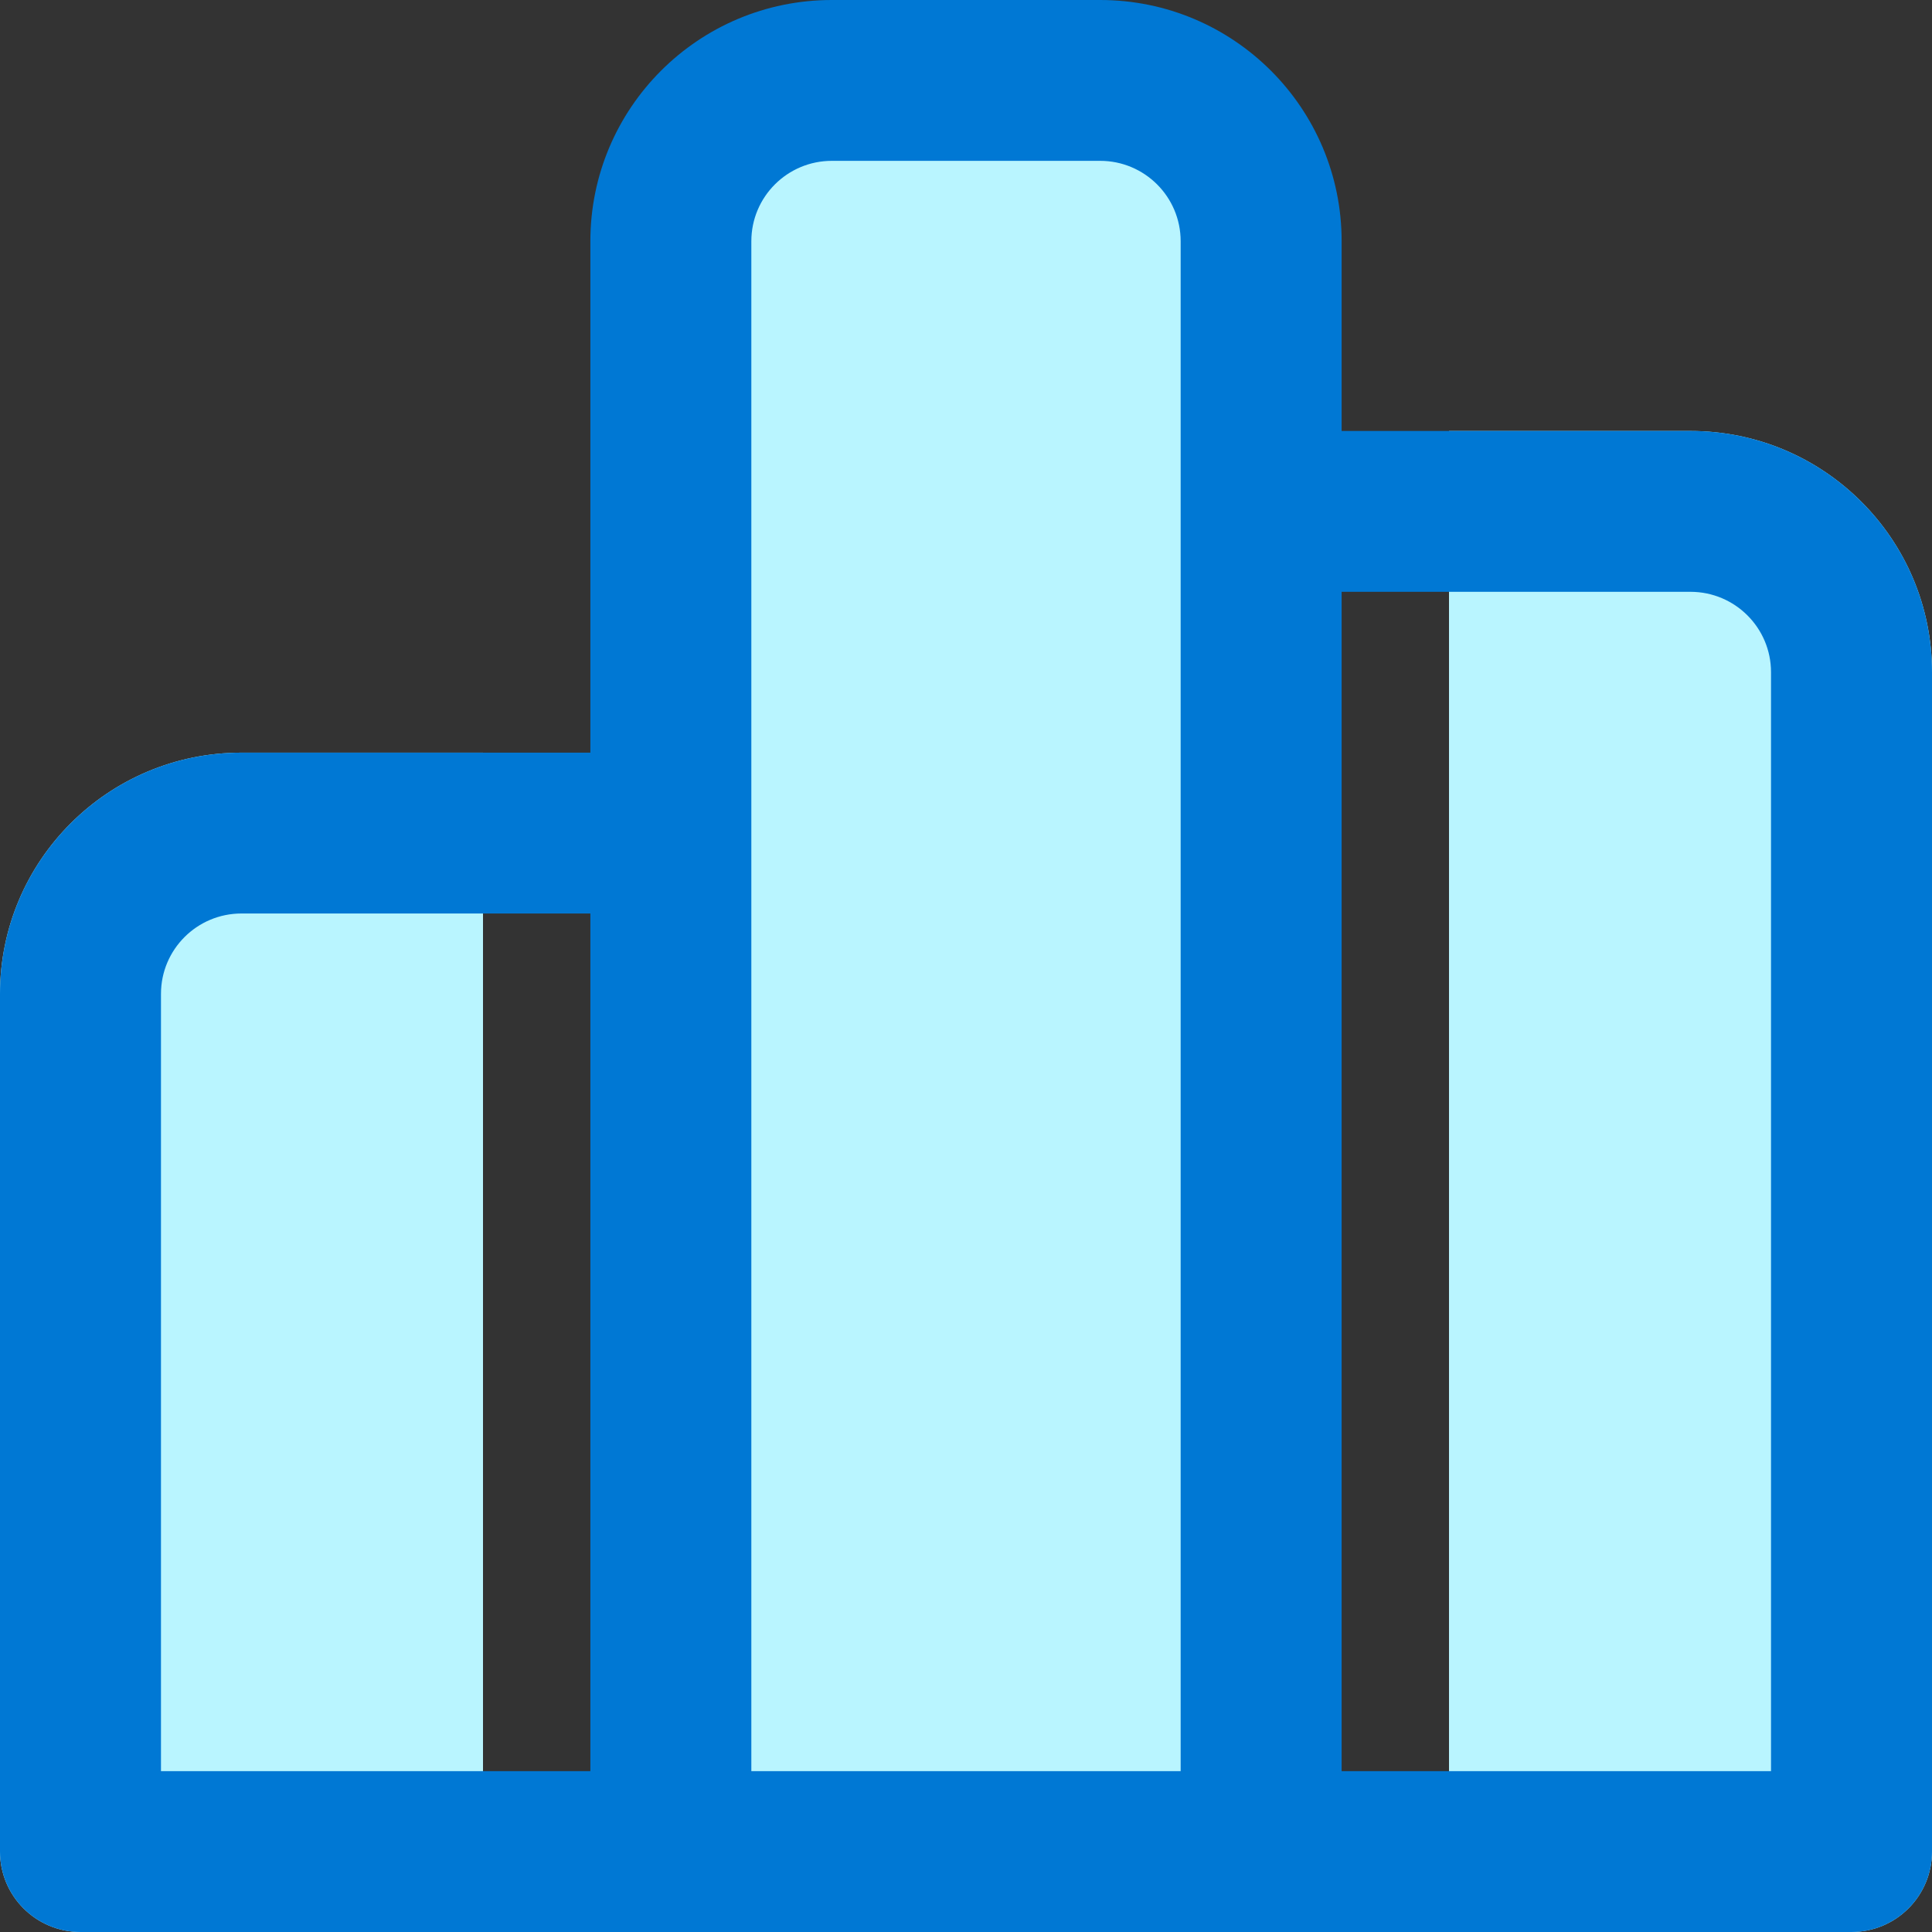
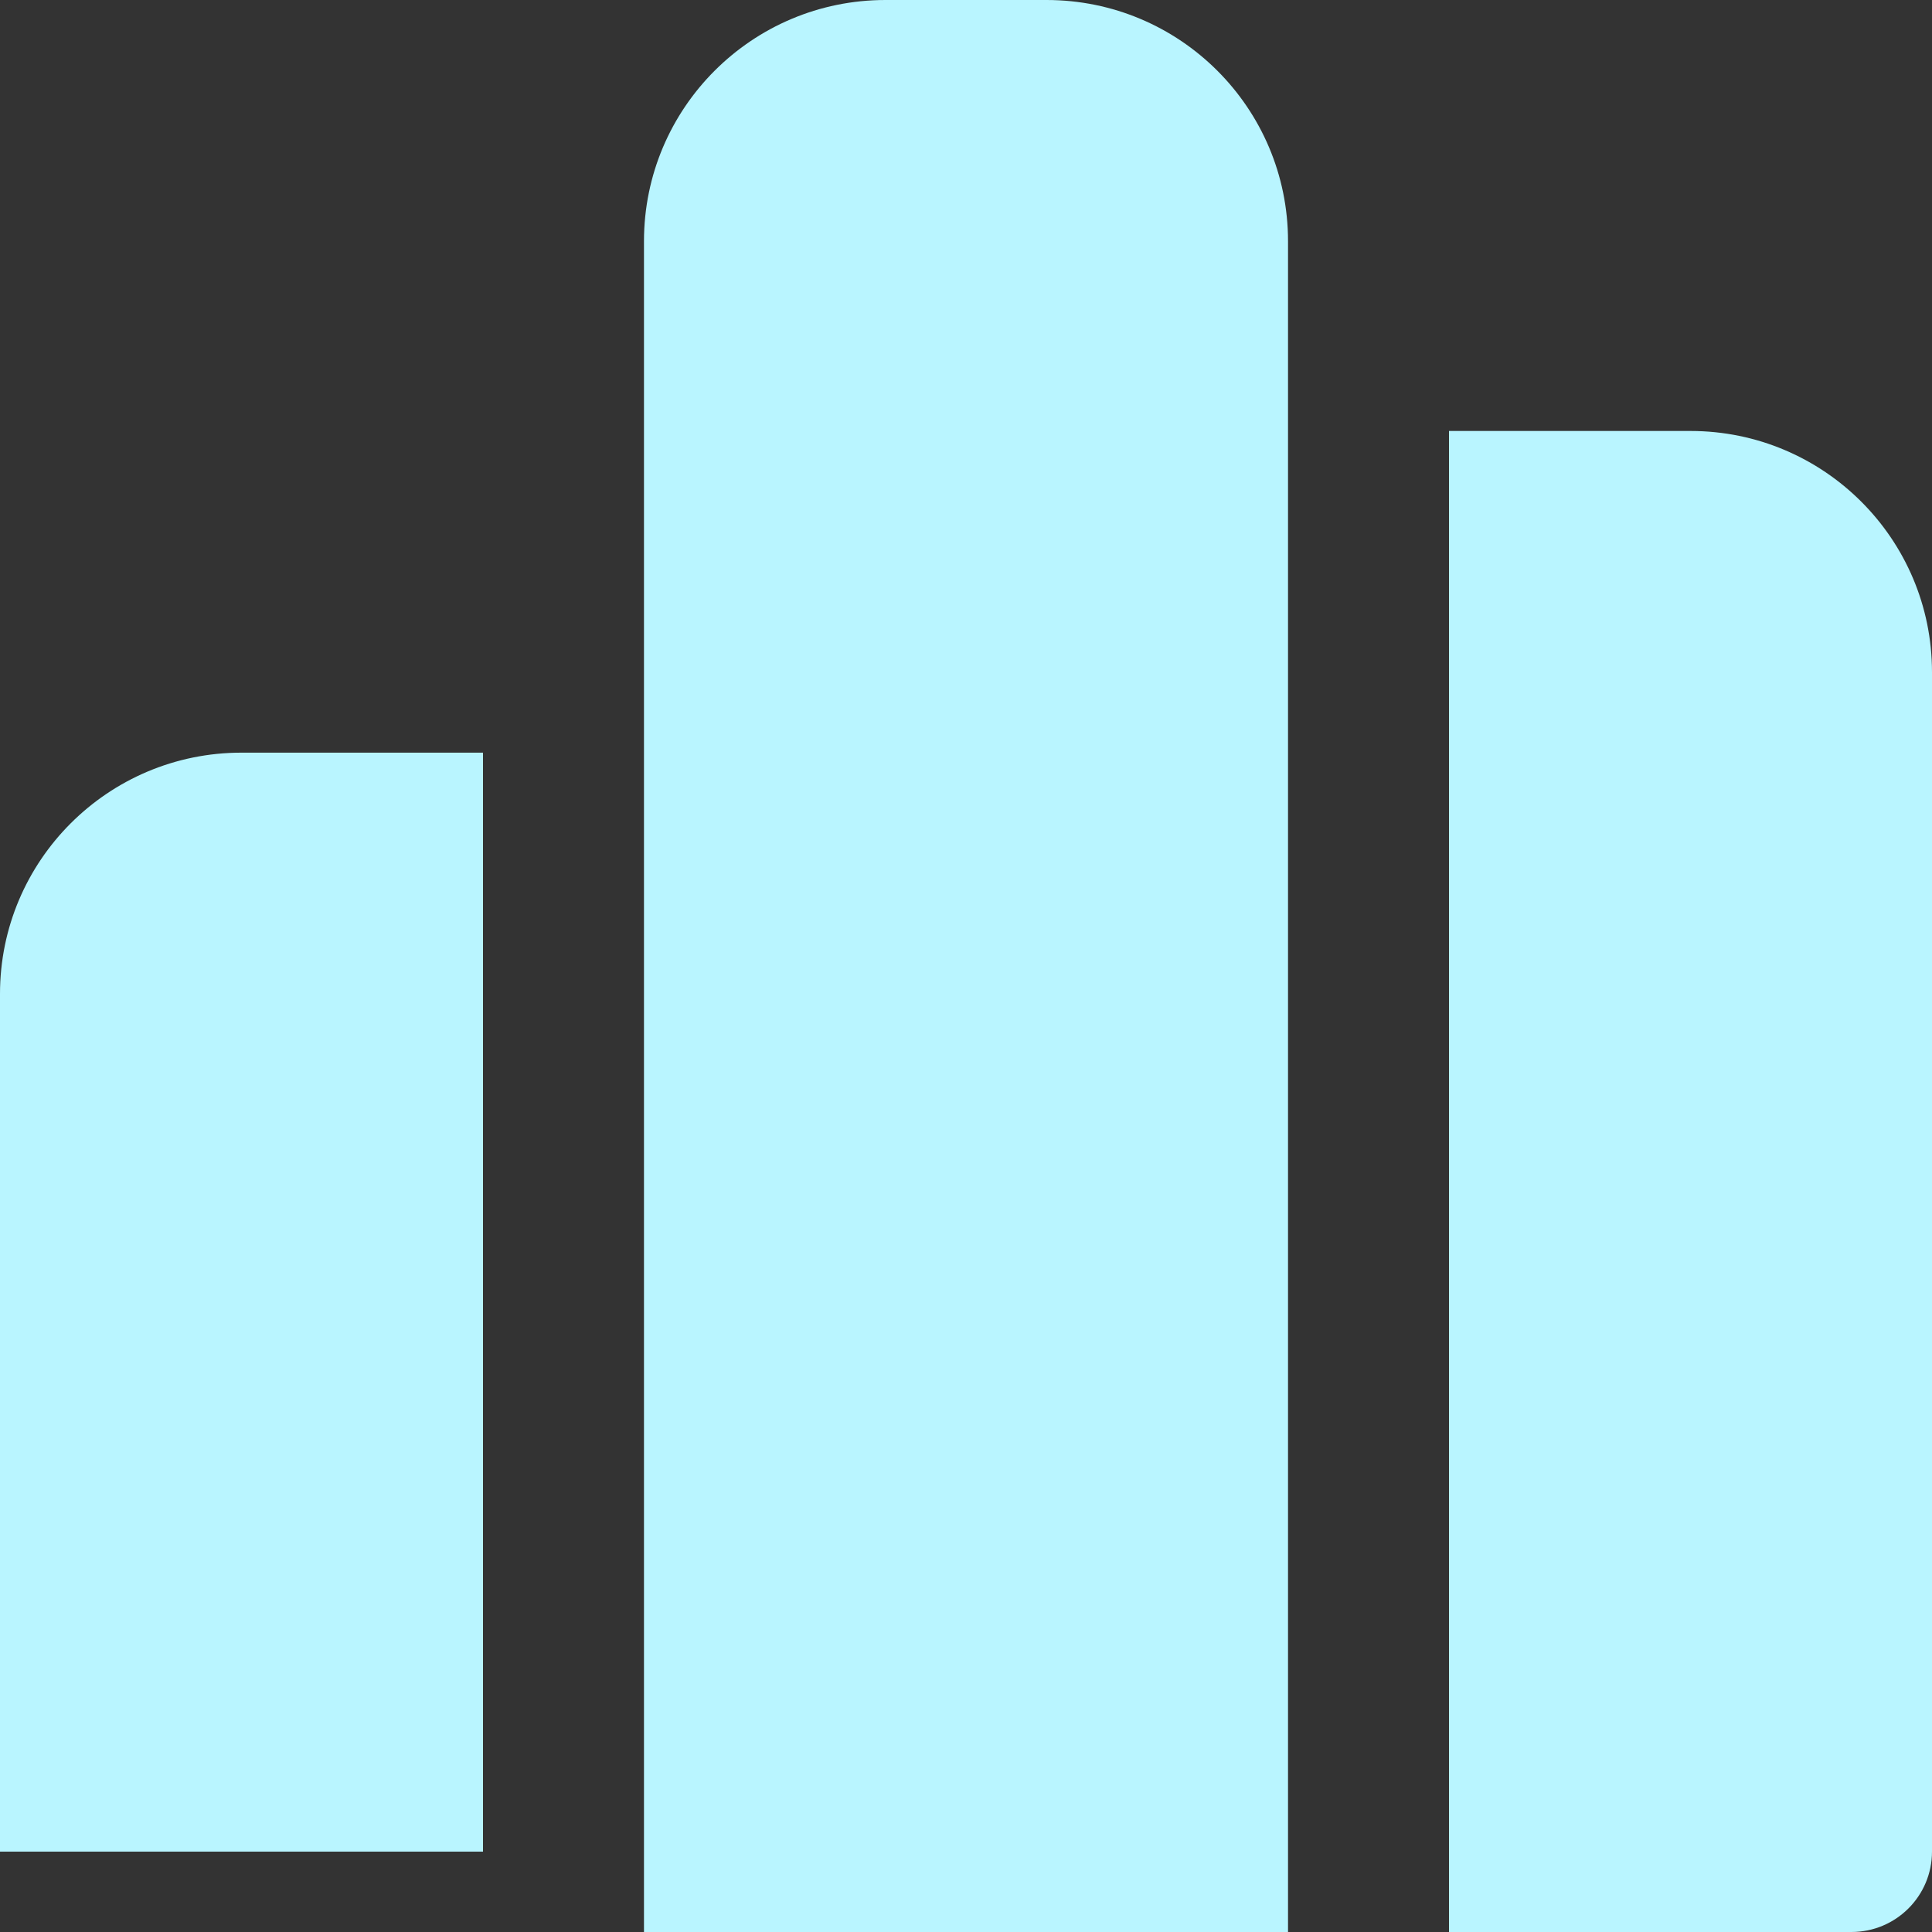
<svg xmlns="http://www.w3.org/2000/svg" width="28" height="28" viewBox="0 0 28 28" fill="none">
  <rect x="0" y="0" width="28" height="28" fill="#333333" stroke="none" />
-   <path d="M9.333 3.496C9.333 1.565 10.9 0 12.833 0H15.167C17.1 0 18.667 1.565 18.667 3.496V28C15.595 28 12.457 28 9.333 28V3.496ZM7 10.908H3.5C1.567 10.908 0 12.473 0 14.404V26.835C0 27.478 0.522 28 1.167 28H7V10.908ZM21 28H26.833C27.478 28 28 27.478 28 26.835V9.742C28 7.812 26.433 6.246 24.5 6.246H21V28Z" fill="#B9F5FF" />
-   <path d="M8.556 3.496C8.556 1.565 10.123 0 12.056 0H15.944C17.877 0 19.444 1.565 19.444 3.496V6.246H24.5C26.433 6.246 28 7.812 28 9.742V26.835C28 27.478 27.478 28 26.833 28H1.167C0.522 28 0 27.478 0 26.835V14.404C0 12.473 1.567 10.908 3.5 10.908H8.556V3.496ZM10.889 25.669H17.111V3.496C17.111 2.853 16.589 2.331 15.944 2.331H12.056C11.411 2.331 10.889 2.853 10.889 3.496V25.669ZM8.556 13.239H3.5C2.856 13.239 2.333 13.76 2.333 14.404V25.669H8.556V13.239ZM19.444 25.669H25.667V9.742C25.667 9.099 25.144 8.577 24.5 8.577H19.444V25.669Z" fill="#0078D4" />
+   <path d="M9.333 3.496C9.333 1.565 10.9 0 12.833 0H15.167C17.1 0 18.667 1.565 18.667 3.496V28C15.595 28 12.457 28 9.333 28V3.496ZM7 10.908H3.5C1.567 10.908 0 12.473 0 14.404V26.835H7V10.908ZM21 28H26.833C27.478 28 28 27.478 28 26.835V9.742C28 7.812 26.433 6.246 24.5 6.246H21V28Z" fill="#B9F5FF" />
</svg>